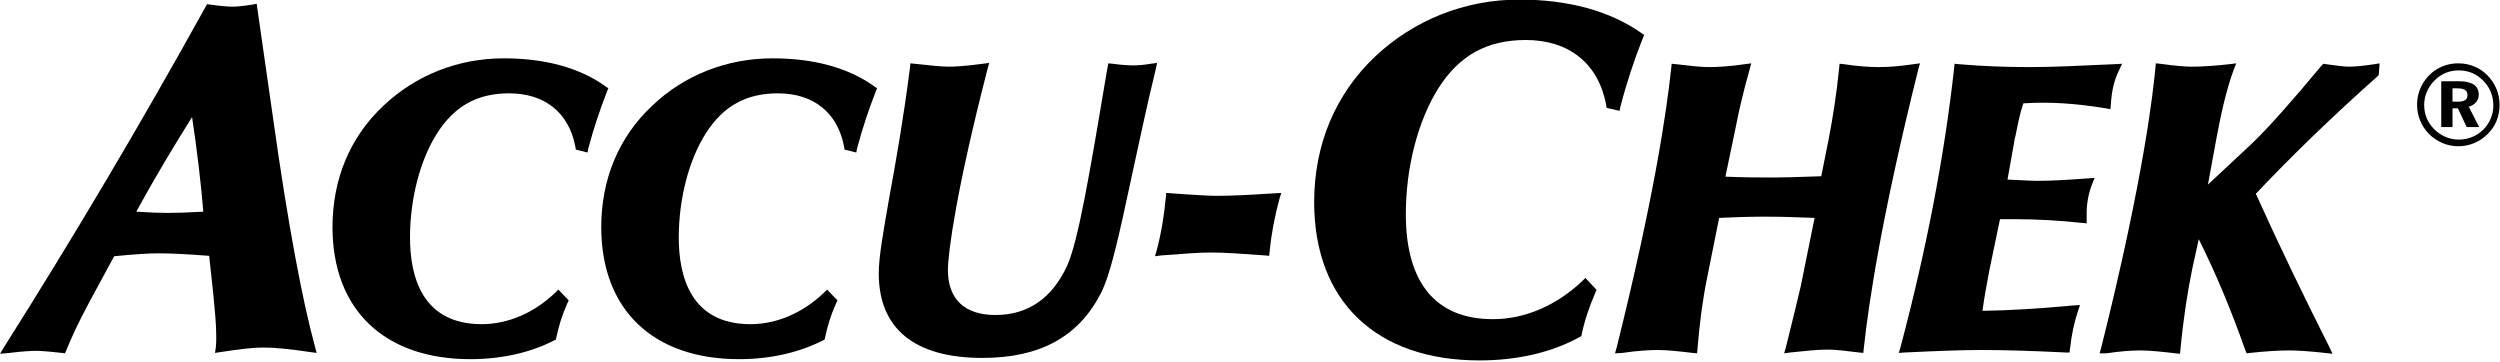
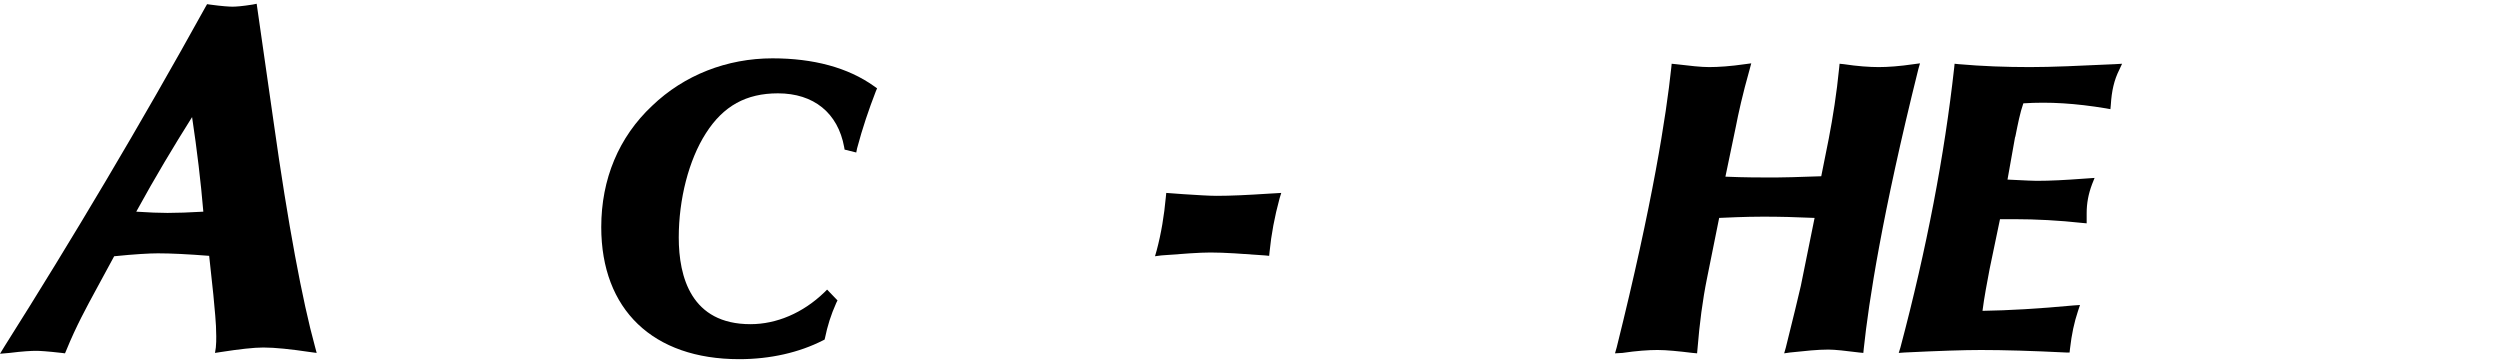
<svg xmlns="http://www.w3.org/2000/svg" version="1.1" id="Layer_1" x="0px" y="0px" viewBox="0 0 600 87" style="enable-background:new 0 0 600 87;" xml:space="preserve">
  <g>
    <path d="M32.7,50.8c3,0.2,5.5,0.3,7.5,0.3c2.3,0,5.2-0.1,8.6-0.3c-0.6-7.1-1.5-14.7-2.7-22.7C41.7,35.1,37.3,42.4,32.7,50.8    M0,84.9l1.1-1.8C17.4,57.3,33.7,29.9,49.3,1.7L49.7,1l0.7,0.1c2.9,0.4,4.7,0.5,5.4,0.5c0.8,0,2.3-0.1,4.8-0.5l1-0.2l4.1,28.6   c3.4,24.2,6.9,42.8,9.9,53.7l0.4,1.5l-1.5-0.2c-4.7-0.7-8.5-1.1-11.3-1.1c-2.3,0-5.8,0.4-10.3,1.1l-1.3,0.2l0.2-1.3   c0.1-0.9,0.1-1.8,0.1-2.7c0-3.3-0.4-6.5-0.7-10l-1-9.3c-5.1-0.4-9.2-0.6-12.3-0.6c-2,0-5.6,0.2-10.5,0.7l-4.5,8.3   c-2,3.7-4.6,8.4-7,14.3l-0.3,0.7l-0.8-0.1c-3.5-0.4-5.3-0.5-6.1-0.5c-1.2,0-3.2,0.1-6.4,0.5L0,84.9z" />
-     <path d="M112.9,86.2c-20.7,0-33.1-11.9-33.1-31.7c0-11.5,4.2-21.6,12.2-29.1C99.8,18,110,14,120.9,14c9.8,0,18.1,2.2,24.4,6.7   l0.7,0.5l-0.3,0.7c-1.7,4.4-3.2,8.8-4.5,13.7l-0.2,1l-2.8-0.7l-0.1-0.6c-1.5-8.2-7.3-12.9-15.9-12.9c-7.6,0-13.1,3-17.3,9.6   c-4.1,6.4-6.5,15.8-6.5,25c0,9.5,3,20.8,17.2,20.8c6.3,0,12.6-2.7,17.7-7.6l0.7-0.7l2.5,2.6l-0.3,0.6c-1.3,2.9-2.1,5.5-2.7,8.4   l-0.1,0.4l-0.4,0.2C127.4,84.6,120.4,86.2,112.9,86.2" />
    <path d="M177.4,86.2c-20.7,0-33.1-11.9-33.1-31.7c0-11.5,4.2-21.6,12.2-29.1c7.7-7.4,18-11.4,28.9-11.4c9.8,0,18.1,2.2,24.4,6.7   l0.7,0.5l-0.3,0.7c-1.7,4.4-3.2,8.8-4.5,13.7l-0.2,1l-2.8-0.7l-0.1-0.6c-1.5-8.2-7.3-12.9-15.9-12.9c-7.6,0-13.1,3-17.3,9.6   c-4.1,6.4-6.5,15.8-6.5,25c0,9.5,3,20.8,17.2,20.8c6.3,0,12.6-2.7,17.7-7.6l0.7-0.7l2.5,2.6l-0.3,0.6c-1.3,2.9-2.1,5.5-2.7,8.4   l-0.1,0.4l-0.4,0.2C191.8,84.6,184.9,86.2,177.4,86.2" />
-     <path d="M235.8,85.9c-16.3,0-24.9-7-24.9-20.3c0-3.9,1.1-10.1,2.6-18.6c1.5-8.2,3.3-18.3,4.9-30.8l0.1-1l1,0.1   c3.6,0.4,6.5,0.7,8.3,0.7c1.1,0,3.7-0.1,8.1-0.7l1.5-0.2l-0.4,1.5c-7.5,29-9.5,44.2-9.5,48.2c0,7,4,10.8,11.4,10.8   c7.8,0,13.6-4,17.2-11.8c2.7-6,5.4-22,9.7-47.6l0.2-1l1,0.1c2.3,0.3,4,0.4,4.7,0.4c1.2,0,2.8-0.1,4.5-0.4l1.5-0.2l-0.3,1.4   c-2.5,10.3-4.3,19.1-6,26.8c-2.9,13.6-4.9,22.6-7.2,27.1C258.8,80.9,249.5,85.9,235.8,85.9" />
    <path d="M277.2,61.5l0.4-1.4c1.1-4.1,1.8-8.4,2.2-12.8l0.1-1l4.1,0.3c3.3,0.2,6,0.4,8,0.4c3.4,0,7.5-0.2,12.1-0.5l3.4-0.2l-0.4,1.3   c-1.2,4.4-2,8.7-2.4,12.8l-0.1,1l-1-0.1c-5.5-0.4-9.7-0.7-13.1-0.7c-2.6,0-6.6,0.3-11.8,0.7L277.2,61.5z" />
-     <path d="M355.1,86.5c-24.8,0-39.7-14.2-39.7-38c0-13.8,5.1-25.9,14.6-34.9c9.3-8.8,21.6-13.7,34.6-13.7c11.8,0,21.7,2.7,29.3,8   l0.7,0.5l-0.3,0.7c-2.1,5.3-3.9,10.7-5.4,16.5l-0.2,1l-3.1-0.7l-0.1-0.6c-1.8-10-8.9-15.7-19.3-15.7c-9.3,0-16,3.7-21,11.6   c-4.9,7.8-7.8,19-7.8,30.2c0,16.5,7.2,25.2,20.9,25.2c7.7,0,15.3-3.3,21.5-9.2l0.7-0.7l2.7,2.9l-0.3,0.6c-1.5,3.5-2.6,6.7-3.3,10.1   l-0.1,0.4l-0.4,0.2C372.4,84.6,364.1,86.5,355.1,86.5" />
    <path d="M387.6,84.8l0.4-1.4c8.7-34.9,11.9-55.8,13.1-67.1l0.1-1l1,0.1c3.4,0.4,6,0.7,8,0.7c2.2,0,5.2-0.2,8.6-0.7l1.5-0.2   l-0.4,1.5c-1.7,6-2.7,10.6-3.3,13.7l-2.5,12c4.6,0.2,8.6,0.2,11.9,0.2c1.7,0,5.5-0.1,11.1-0.3l1.8-9c1-5.2,1.9-10.9,2.5-17l0.1-1   l1,0.1c3.3,0.5,6.2,0.7,8.4,0.7c2.2,0,5-0.2,8.4-0.7l1.5-0.2l-0.4,1.4c-8.7,34.9-11.9,55.8-13.1,67.1l-0.1,1l-1-0.1   c-3.2-0.4-5.8-0.7-7.4-0.7c-2.6,0-5.4,0.3-9.2,0.7l-1.4,0.2l0.4-1.4c1.8-7.1,3-12.3,3.6-14.8l3.3-16.3c-4.4-0.2-8.5-0.3-12.3-0.3   c-1.1,0-4.3,0-10.6,0.3l-2.9,14.4c-1.1,5.4-1.8,10.9-2.3,17l-0.1,1.1l-1.1-0.1c-3.3-0.4-6.2-0.7-8.4-0.7c-2.2,0-5,0.2-8.4,0.7   L387.6,84.8z" />
    <path d="M455.7,84.7l0.4-1.3c6.3-23.7,10.6-46.3,12.9-67.1l0.1-1l1,0.1c5.7,0.5,11.3,0.7,17.1,0.7c5.3,0,11.7-0.3,20.4-0.7l1.7-0.1   l-0.7,1.5c-1.2,2.4-1.8,5-2,8.3l-0.1,1.1l-1.1-0.2c-7.3-1.2-13.5-1.6-19.8-1.2c-0.8,2.3-1.3,4.9-1.9,7.9l-0.1,0.3l-1.8,10.1   l2.1,0.1c2.2,0.1,3.9,0.2,4.9,0.2c3.3,0,7-0.2,11-0.5l2.9-0.2l-0.6,1.5c-0.9,2.4-1.3,4.6-1.3,7v2.4l-1.1-0.1   c-5.5-0.6-11-0.9-16.4-0.9c-0.7,0-1.4,0-2,0c-0.4,0-0.8,0-1.3,0l-2.5,12c-0.6,3.2-1.3,6.8-1.7,10c6.3-0.1,13.3-0.5,21.9-1.3   l1.5-0.1l-0.5,1.5c-0.9,2.7-1.5,5.5-1.9,9l-0.1,0.9l-0.9,0c-8-0.4-14.9-0.6-20.4-0.6c-4,0-10.1,0.2-18.3,0.6L455.7,84.7z" />
-     <path d="M503.9,84.8l0.4-1.4c10.3-41.1,12.5-61.8,13-67.1l0.1-1.1l1,0.1c4.3,0.6,6.5,0.7,7.6,0.7c2.5,0,5.6-0.2,9.1-0.6l1.6-0.2   l-0.6,1.5c-2,5.5-3.1,11-4.1,16.2l-2.1,11.4l10.5-9.8c4-3.8,9.9-10.5,16.8-18.8l0.4-0.4l0.6,0.1c2.8,0.4,4.6,0.6,5.6,0.6   c1.4,0,3.4-0.2,6.1-0.6l1.2-0.2l-0.2,2.8l-0.3,0.3c-11.1,9.9-20.7,19.2-29.2,28.2c5.5,12.2,11.3,24.2,17.6,36.7l0.8,1.7l-1.8-0.2   c-3.6-0.4-6.5-0.6-8.7-0.6c-2.4,0-5.6,0.2-9.3,0.6l-0.8,0.1l-0.3-0.7c-3.5-9.9-7.2-18.7-11.2-26.7l-1.6,7.3   c-1.1,5.4-2.1,11.8-2.8,19.2l-0.1,1l-1-0.1c-3.4-0.4-6.4-0.7-8.6-0.7c-2.1,0-4.8,0.2-8.1,0.7L503.9,84.8z" />
-     <path d="M588.6,21.2h1.2c1.6,0,2.4,0.5,2.4,1.6c0,1.1-0.7,1.6-2.3,1.6h-1.3V21.2z M585.9,19.5v11h2.7V26h1.3l2.1,4.5h3l-2.5-4.9   c1.5-0.4,2.4-1.5,2.4-2.9c0-2.1-1.6-3.2-4.7-3.2H585.9z M590.1,16.9c2.3,0,4.3,0.8,5.9,2.5c1.6,1.6,2.4,3.6,2.4,6   c0,2.1-0.9,4.2-2.4,5.7c-1.6,1.6-3.7,2.4-5.9,2.4c-2.2,0-4.3-0.9-5.9-2.5c-1.6-1.6-2.4-3.6-2.4-5.8c0-2.2,0.9-4.3,2.5-5.9   C585.9,17.7,587.8,16.9,590.1,16.9 M590,15.2c-3.6,0-6.7,1.8-8.5,4.8c-1,1.7-1.4,3.4-1.4,5.2c0,2.6,1,5,2.8,6.9   c1.9,1.9,4.4,3,7.1,3c2.6,0,5.1-1,7-2.9c1.9-1.8,2.9-4.3,2.9-7c0-2.7-1-5.1-2.8-7C595.3,16.3,592.8,15.2,590,15.2" />
  </g>
</svg>